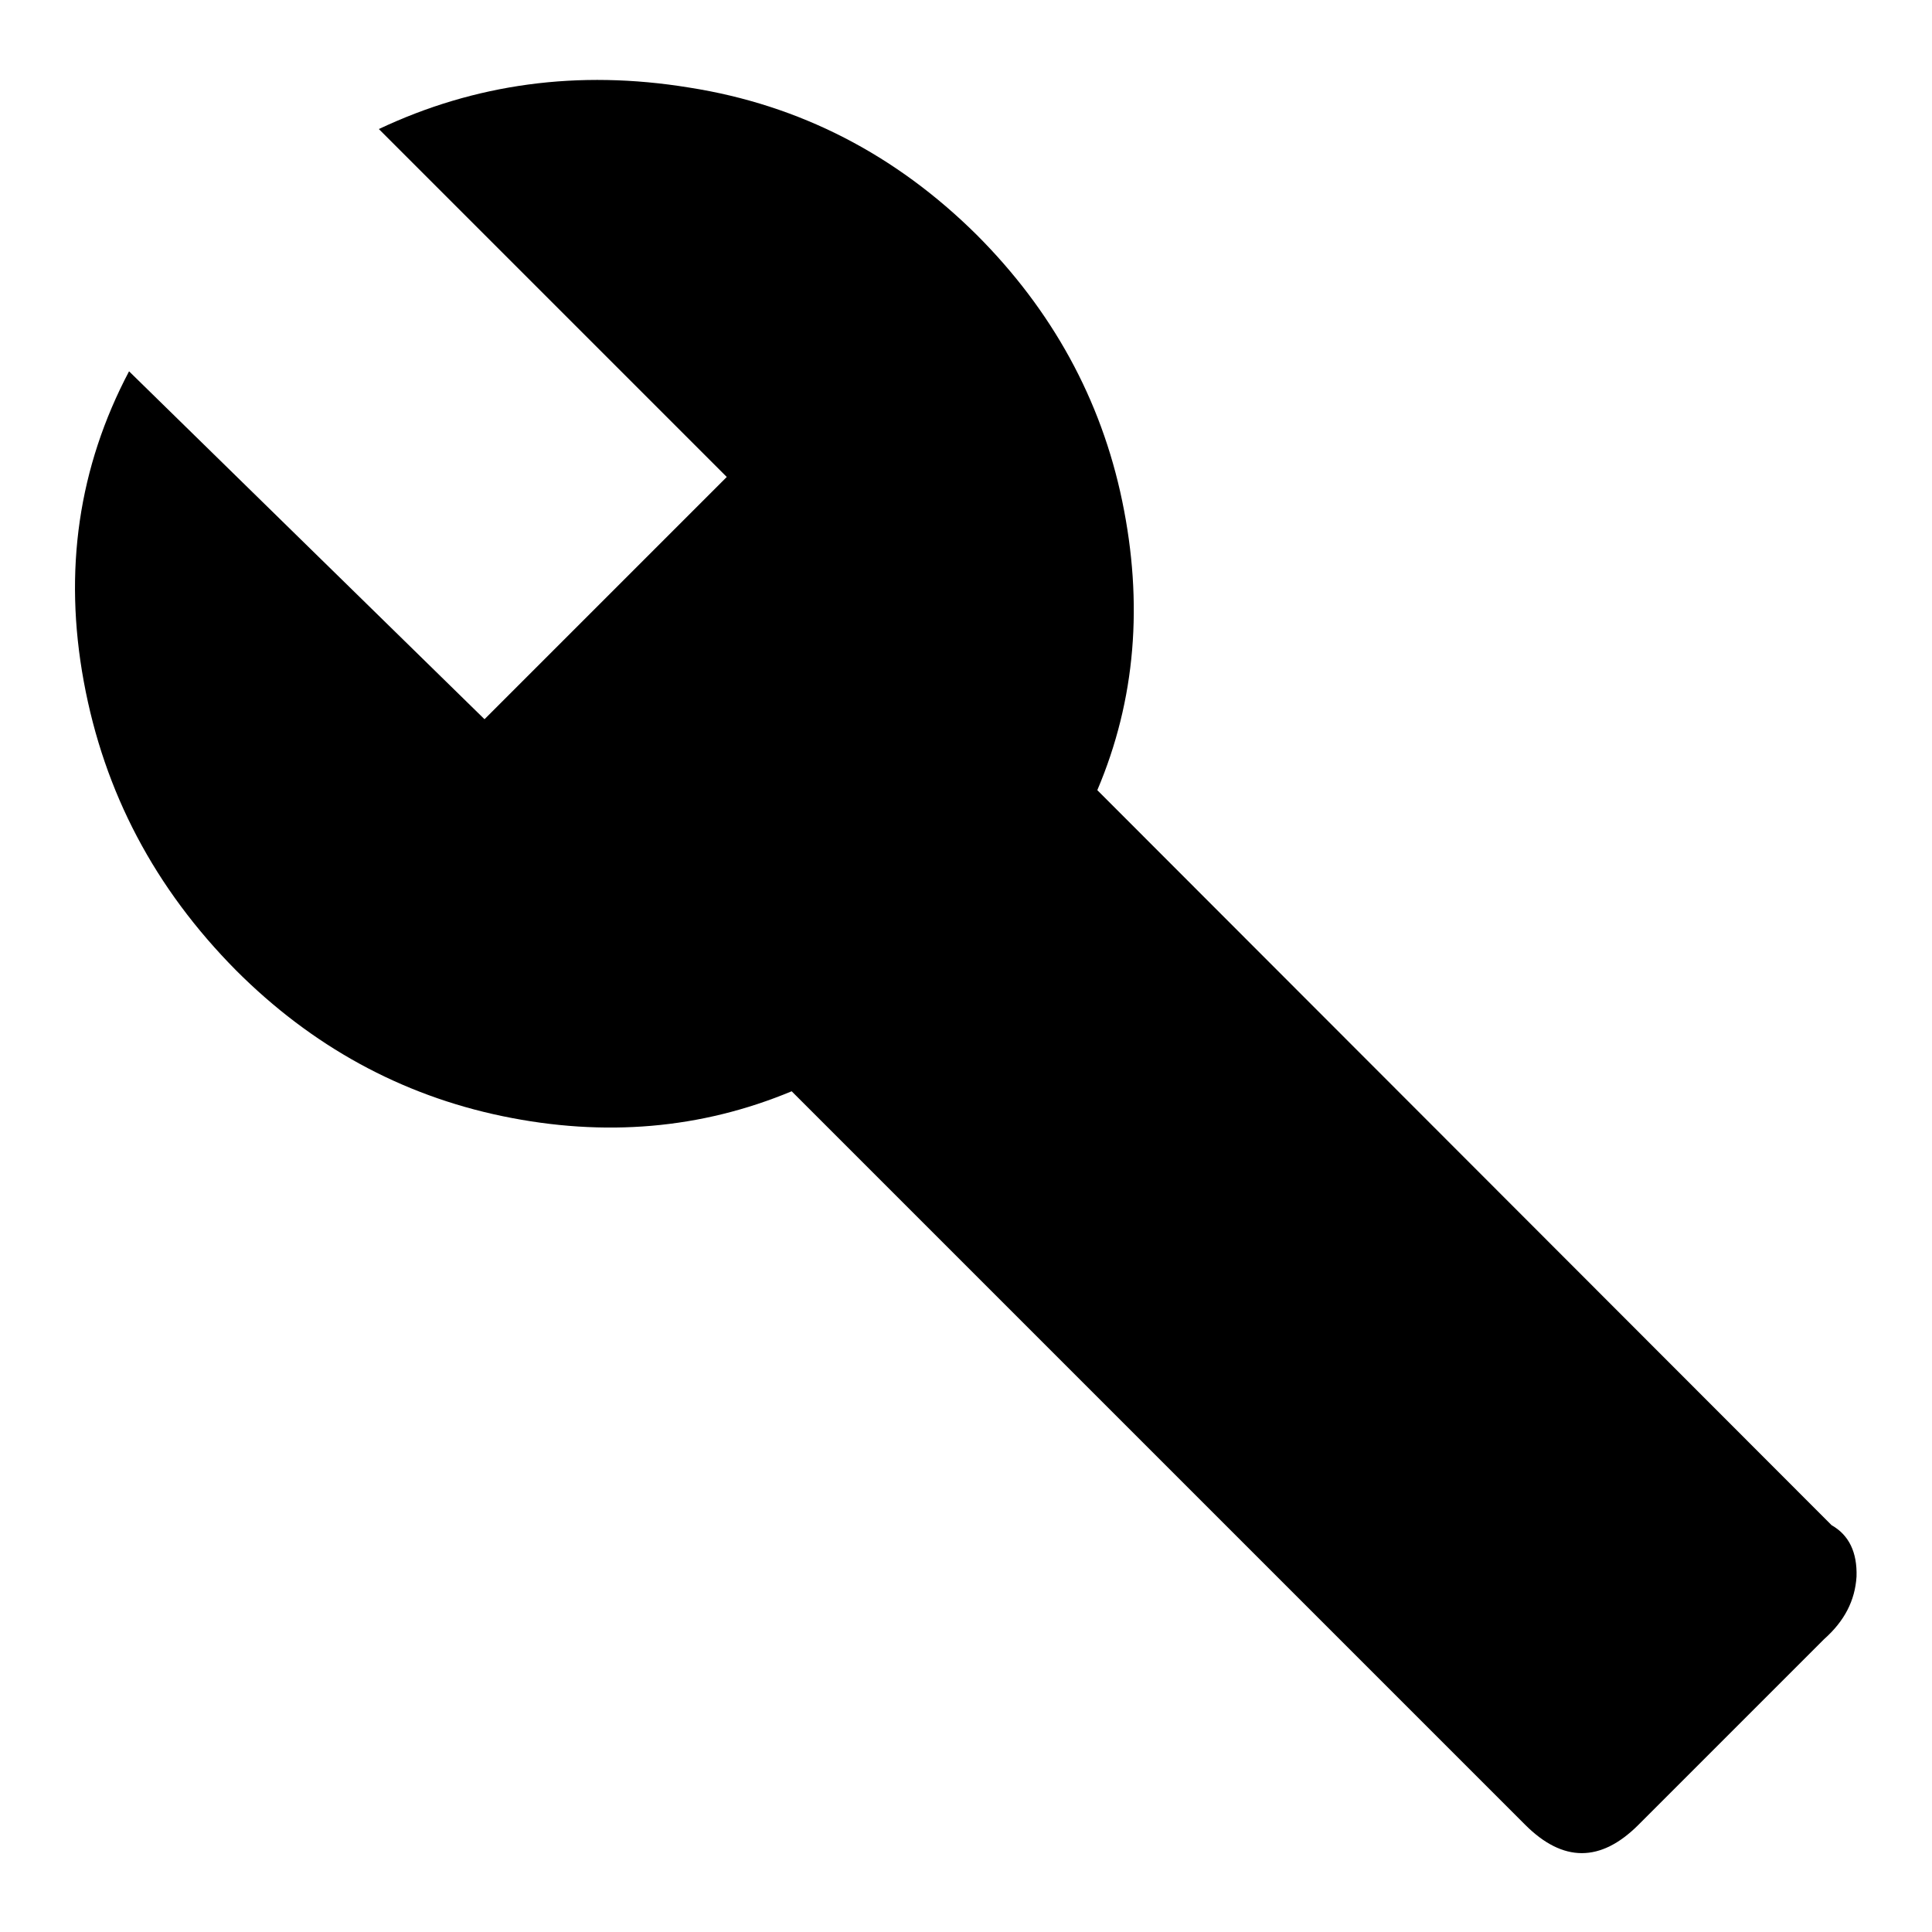
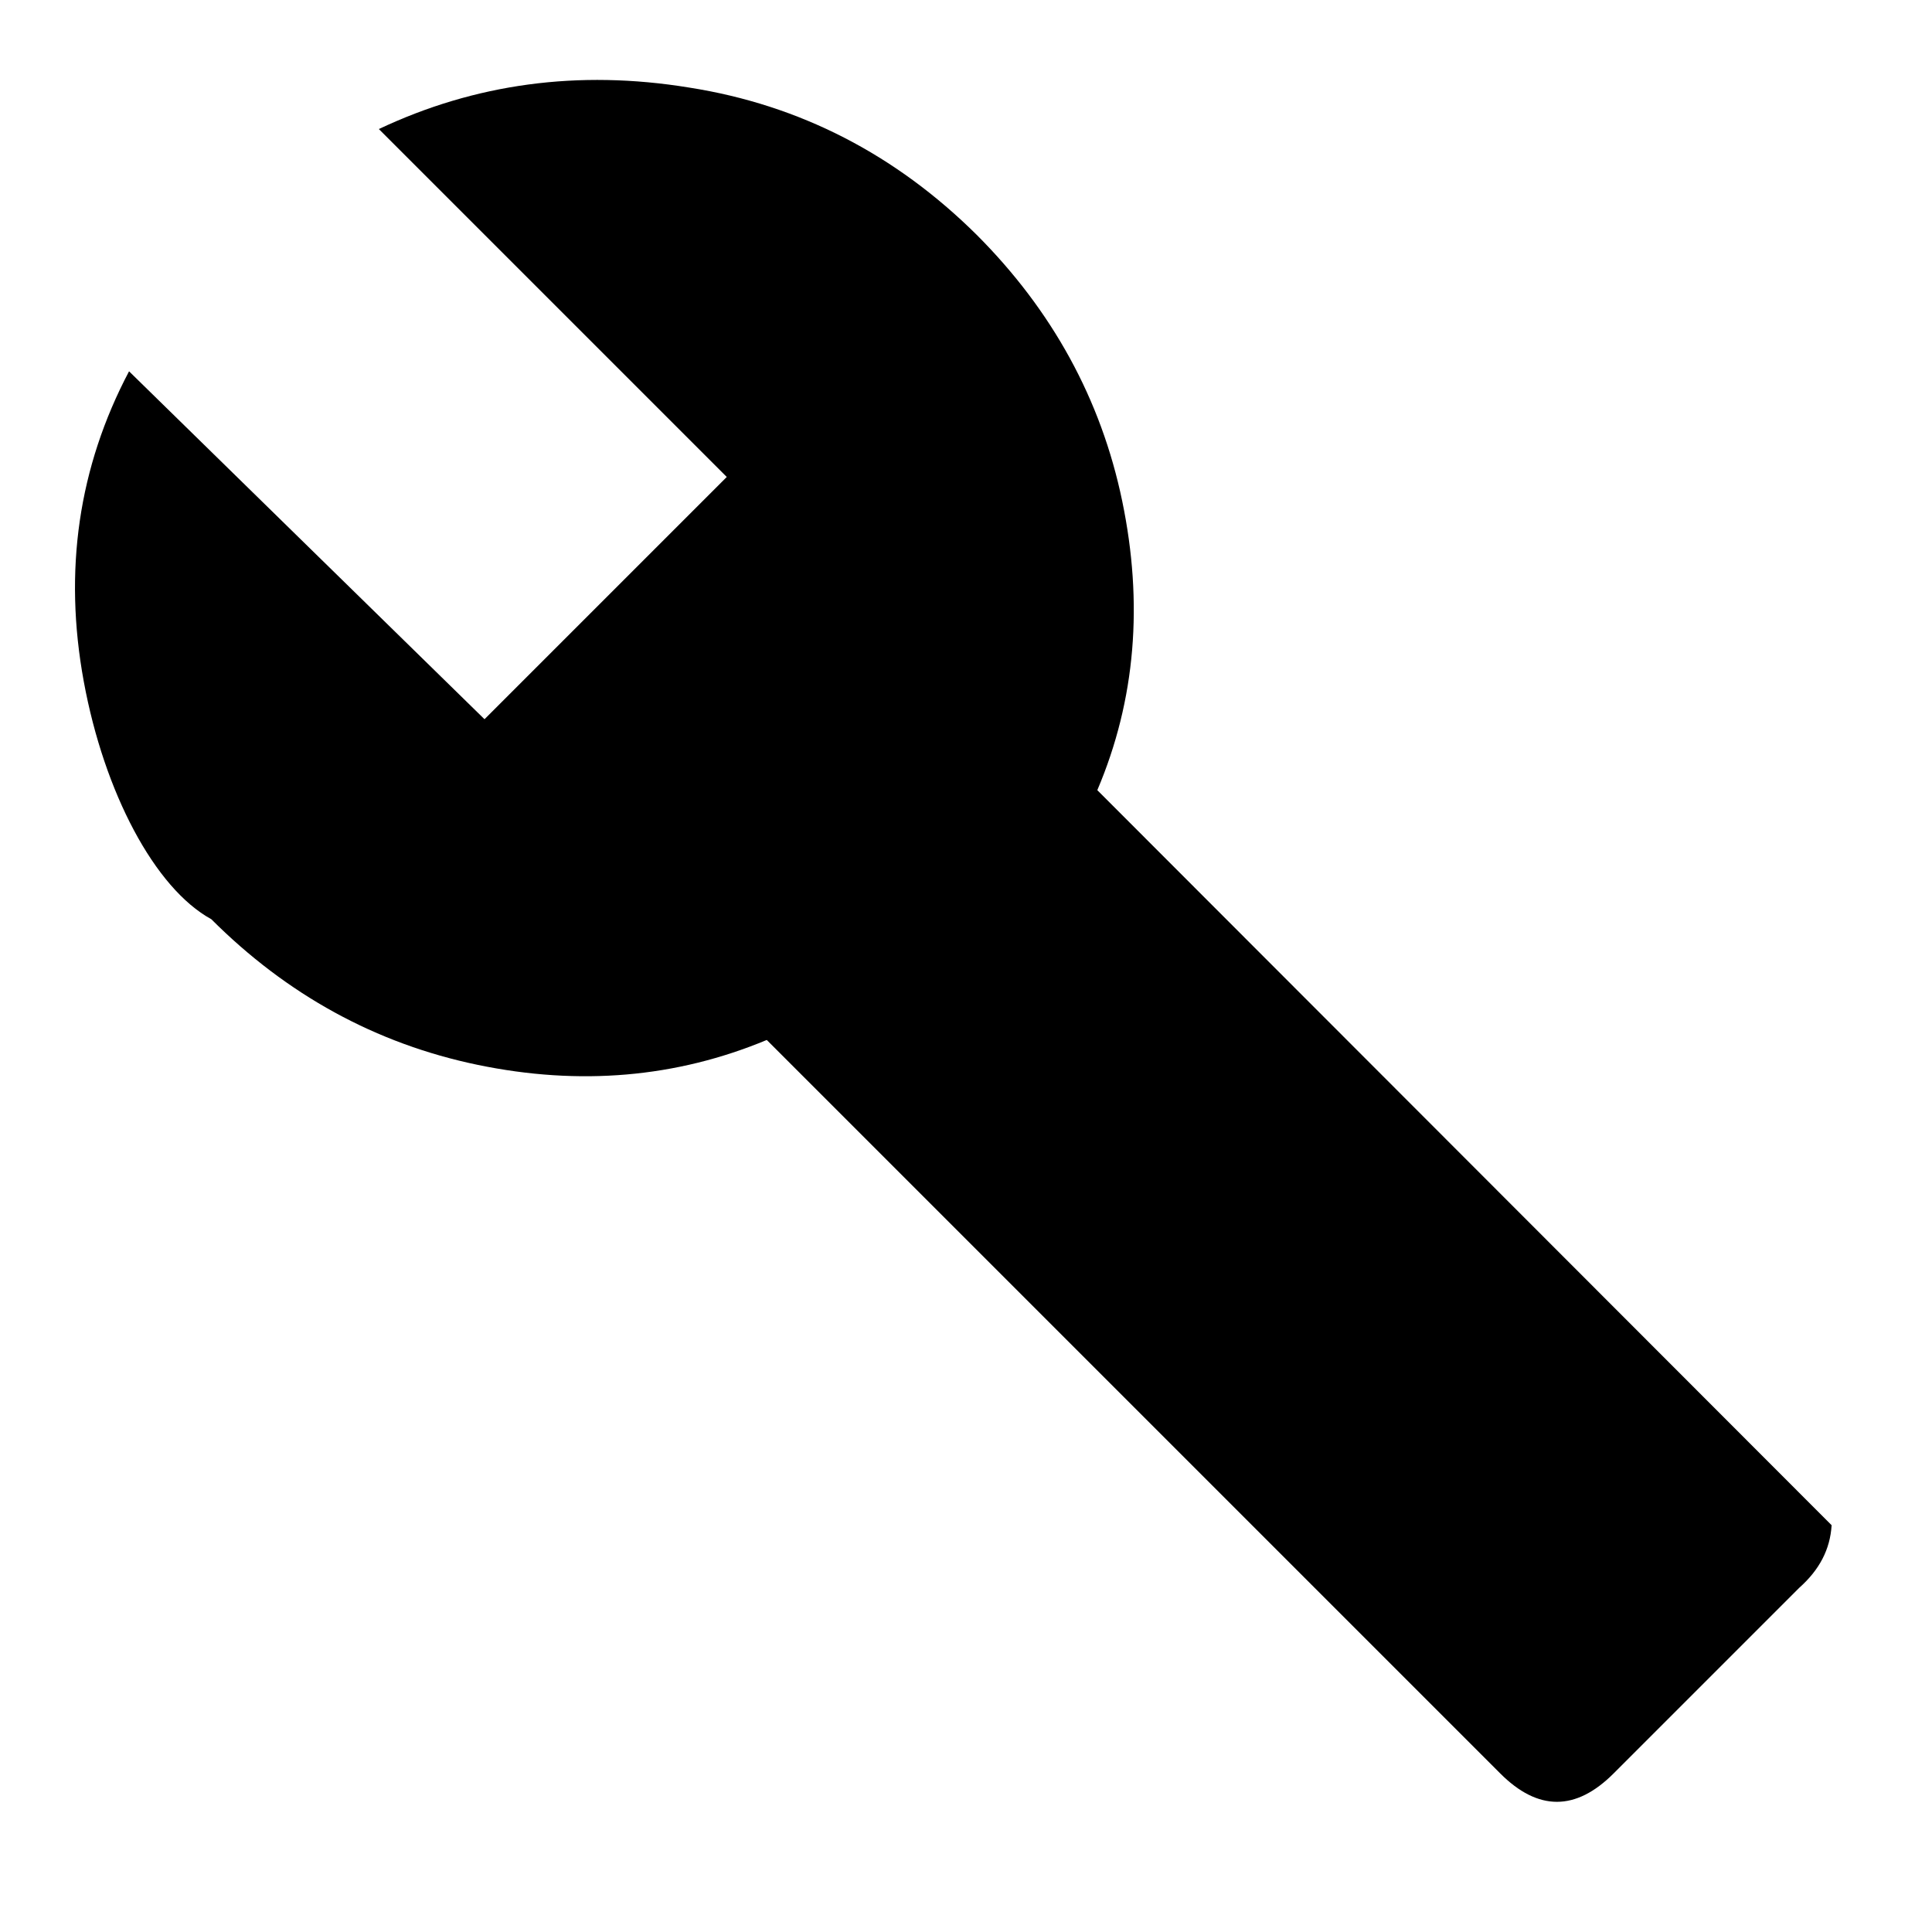
<svg xmlns="http://www.w3.org/2000/svg" version="1.1" x="0px" y="0px" viewBox="0 0 256 256" enable-background="new 0 0 256 256" xml:space="preserve">
  <g>
-     <path fill="#000000" d="M242.7,202.1c2.3,1.3,3.4,3.6,3.3,6.8c-0.2,3.2-1.6,5.9-4.3,8.3l-24.6,24.6c-5,5-10,5-15,0l-97.2-97.2 c-12,5-24.8,6.1-38.3,3.3c-13.5-2.8-25.3-9.3-35.3-19.3C20.5,117.7,13.8,105,11.1,90.3c-2.7-14.7-0.7-28.4,6-41.1l47.1,46.1 l32.1-32.1L50.2,17.1c12.7-6,26.4-7.9,41.1-5.5c14.7,2.3,27.4,8.9,38.1,19.5c10,10,16.5,21.8,19.3,35.3c2.8,13.5,1.8,26.3-3.3,38.3 L242.7,202.1z" />
+     <path fill="#000000" d="M242.7,202.1c-0.2,3.2-1.6,5.9-4.3,8.3l-24.6,24.6c-5,5-10,5-15,0l-97.2-97.2 c-12,5-24.8,6.1-38.3,3.3c-13.5-2.8-25.3-9.3-35.3-19.3C20.5,117.7,13.8,105,11.1,90.3c-2.7-14.7-0.7-28.4,6-41.1l47.1,46.1 l32.1-32.1L50.2,17.1c12.7-6,26.4-7.9,41.1-5.5c14.7,2.3,27.4,8.9,38.1,19.5c10,10,16.5,21.8,19.3,35.3c2.8,13.5,1.8,26.3-3.3,38.3 L242.7,202.1z" />
  </g>
</svg>